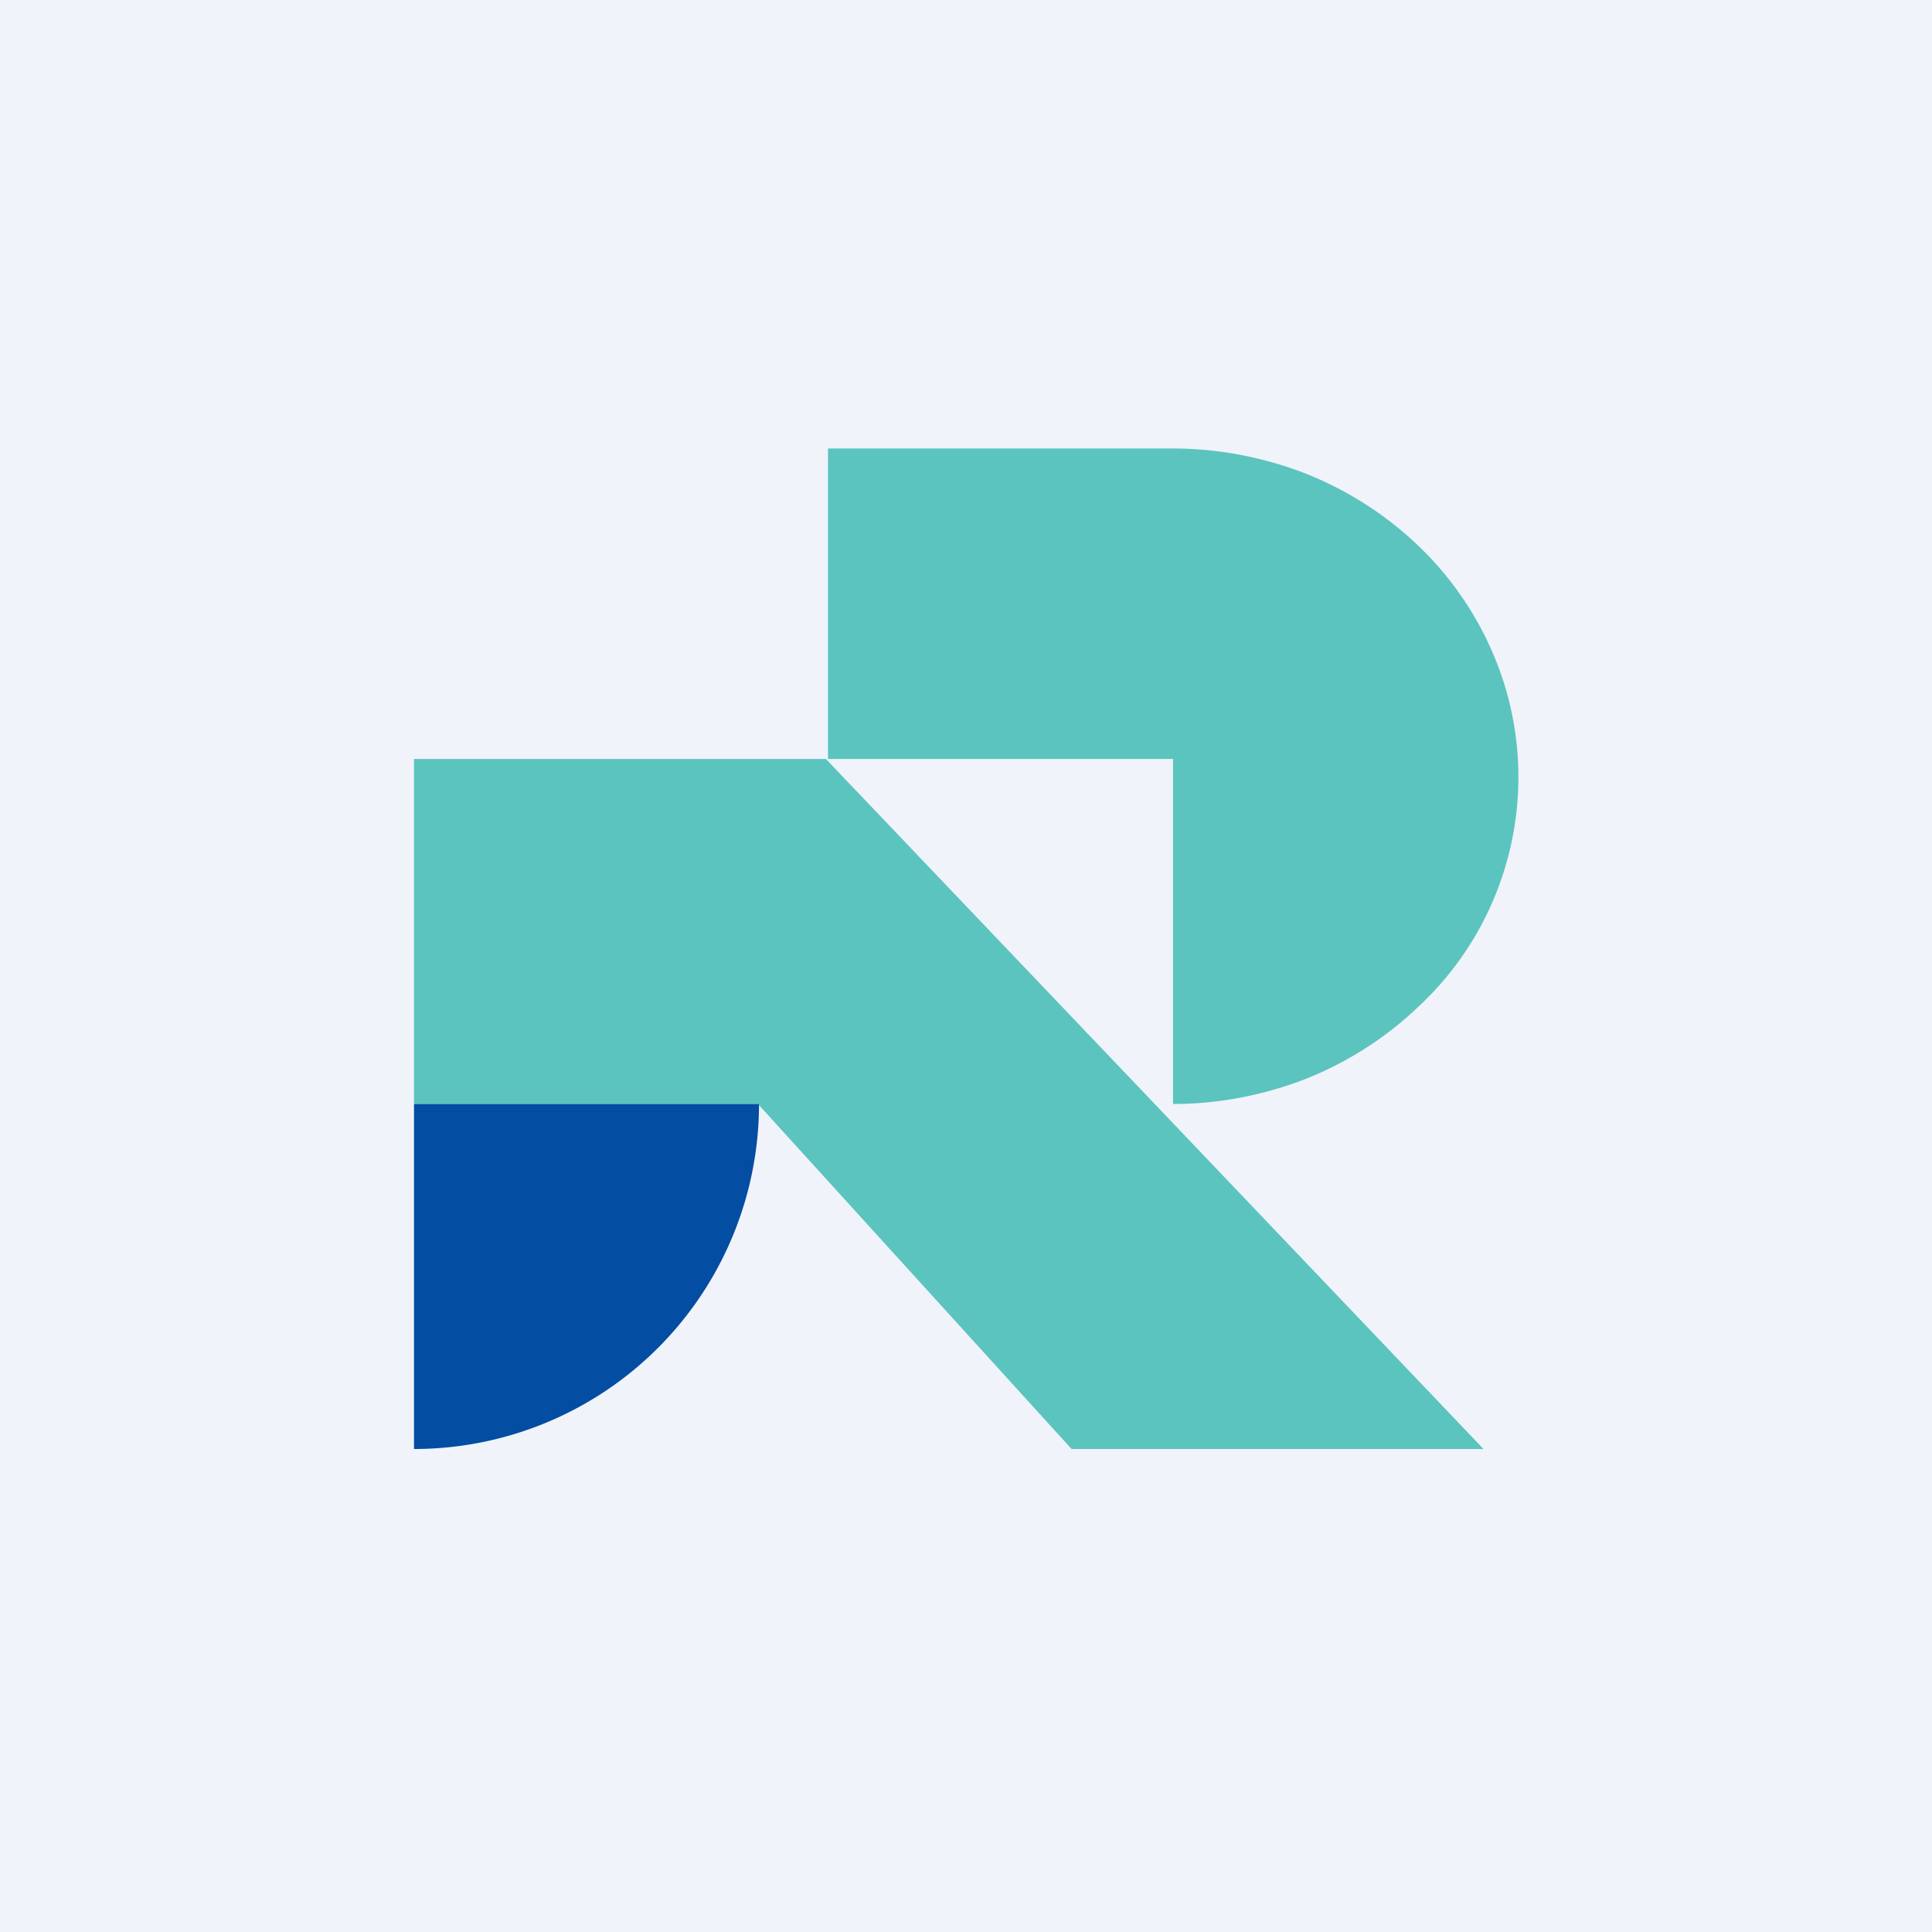
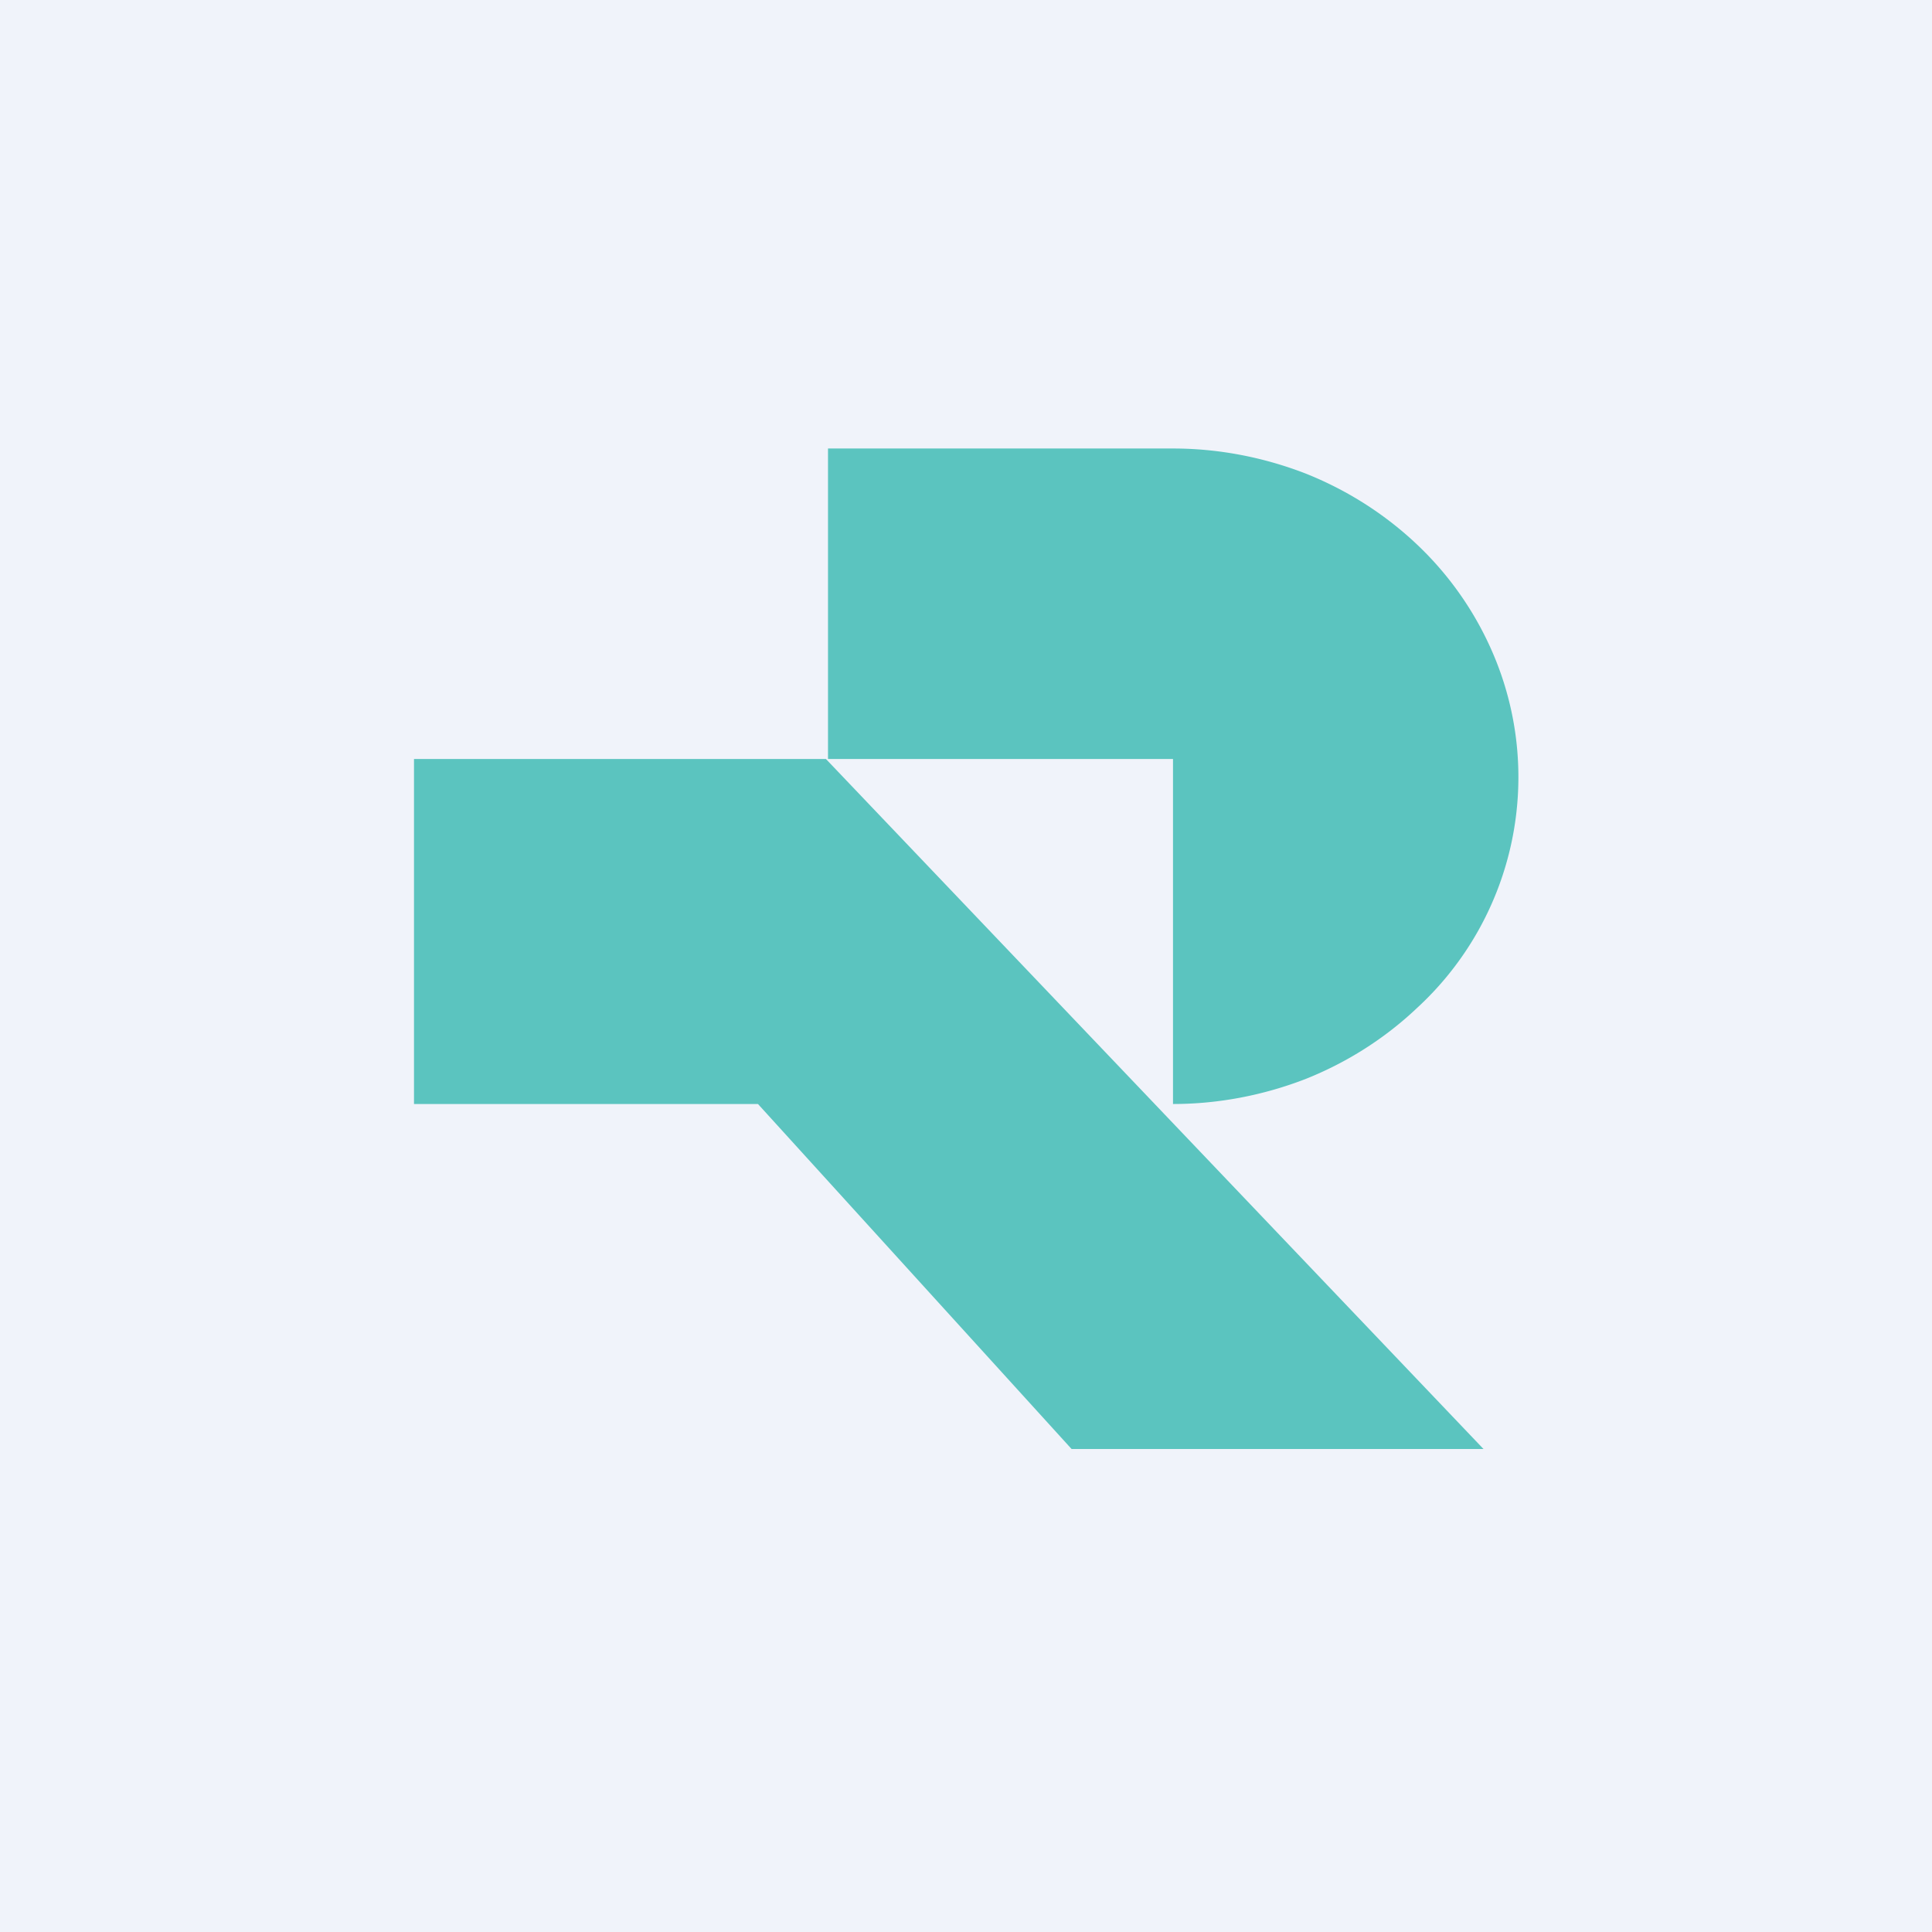
<svg xmlns="http://www.w3.org/2000/svg" width="56" height="56" viewBox="0 0 56 56">
  <path fill="#F0F3FA" d="M0 0h56v56H0z" />
  <path d="M23.94 22 43 42H31.06l-9.09-10H12V22h11.94Z" fill="#5BC4BF" />
-   <path d="M12 32h10a10 10 0 0 1-10 10V32Z" fill="#034DA2" />
  <path fill="#5BC4BF" d="M24 13h10v9H24zM34 13c1.31 0 2.61.25 3.83.72 1.21.48 2.31 1.18 3.24 2.06a9.48 9.48 0 0 1 2.17 3.08 9.09 9.09 0 0 1-2.17 10.36c-.93.88-2.03 1.58-3.24 2.06-1.22.47-2.52.72-3.83.72V13Z" />
</svg>